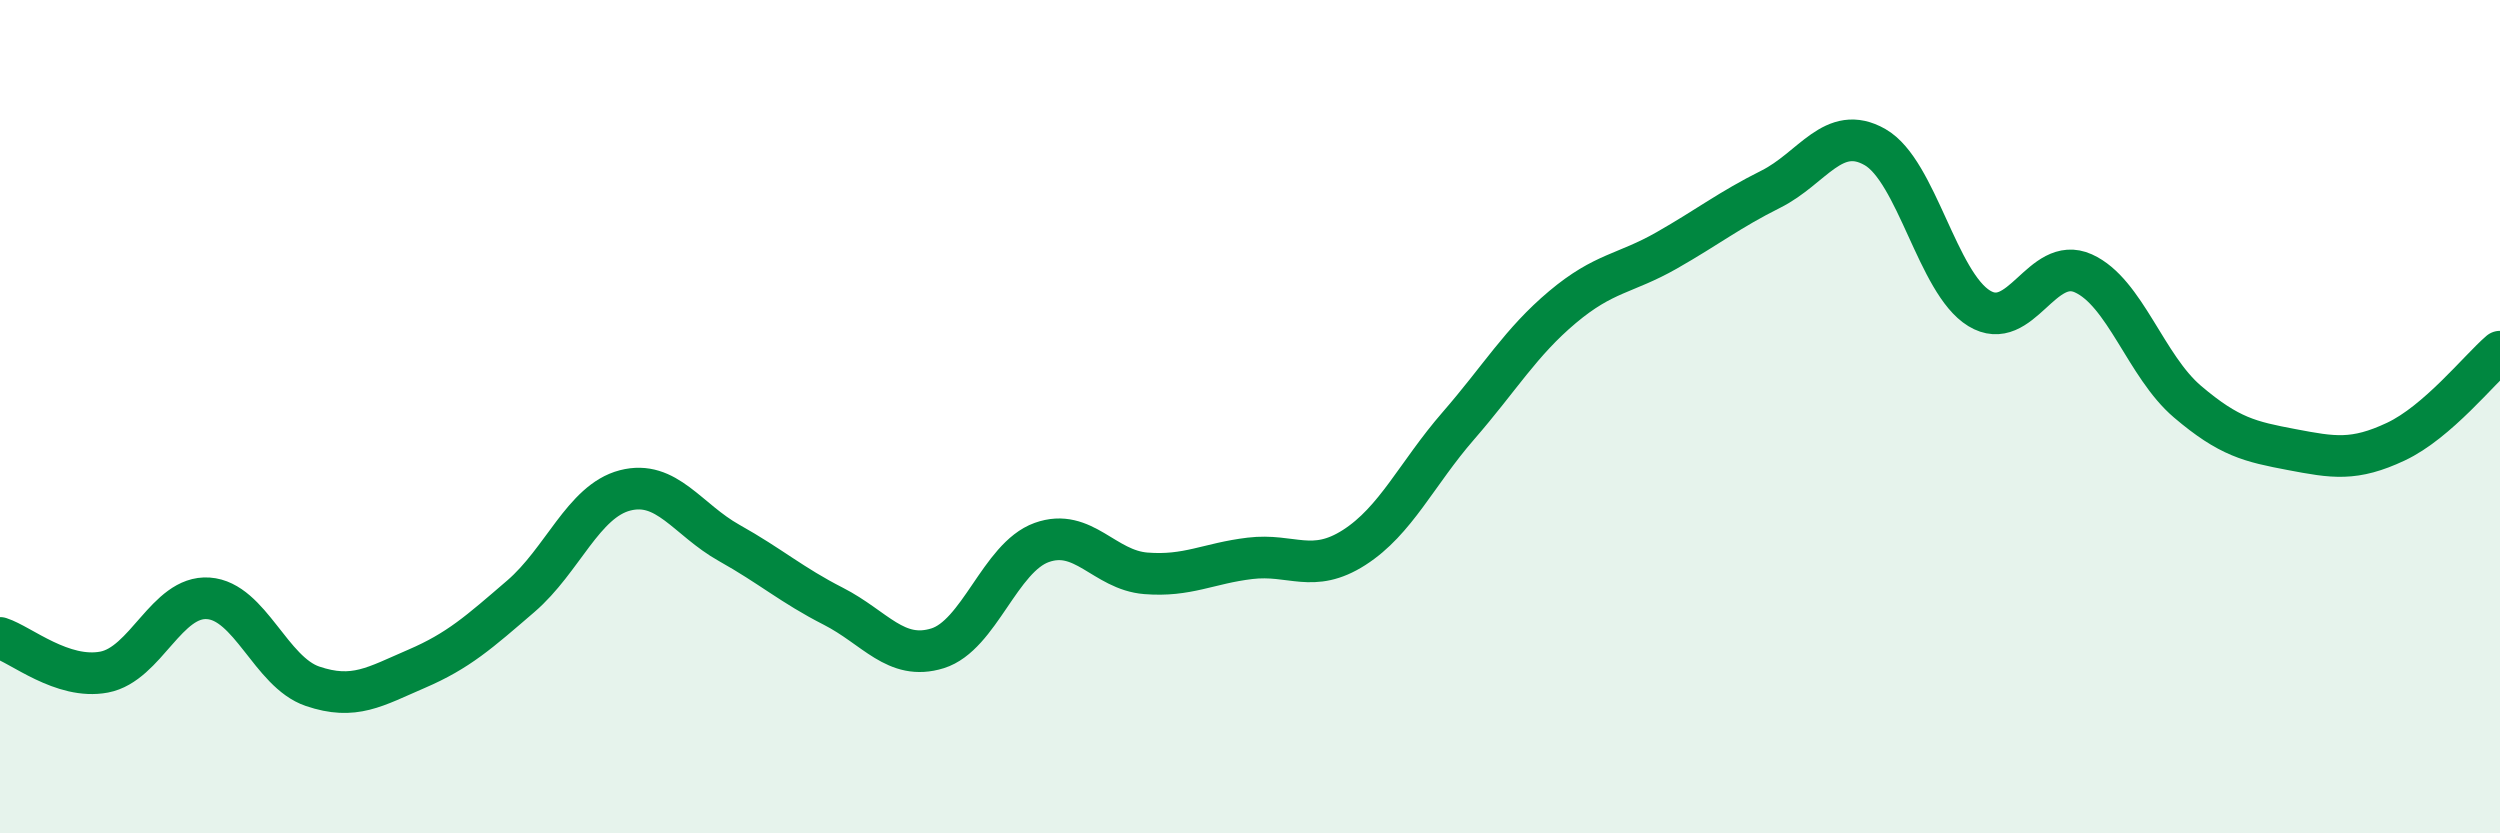
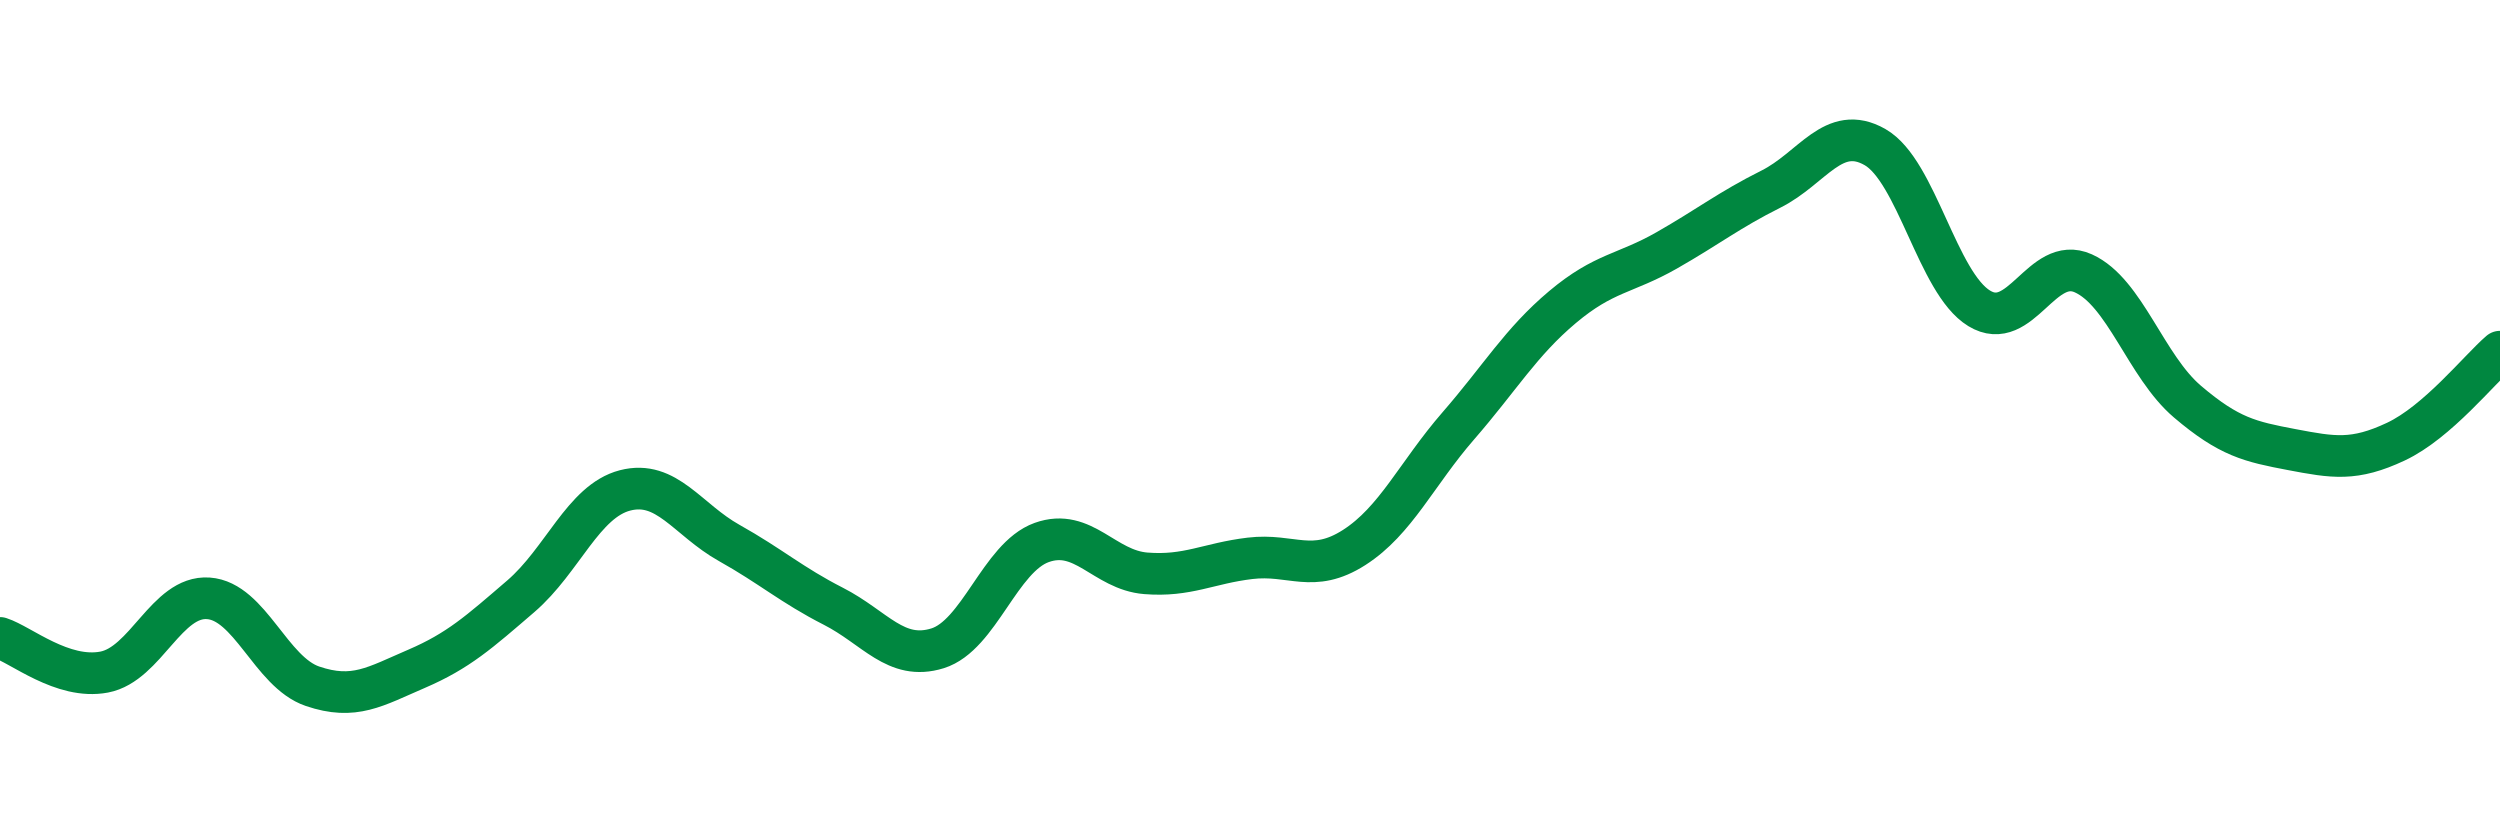
<svg xmlns="http://www.w3.org/2000/svg" width="60" height="20" viewBox="0 0 60 20">
-   <path d="M 0,15.31 C 0.5,15.47 1.5,16.32 2.5,16.13 C 3.5,15.94 4,14.29 5,14.36 C 6,14.43 6.5,16.13 7.5,16.47 C 8.5,16.81 9,16.48 10,16.05 C 11,15.62 11.5,15.17 12.5,14.31 C 13.5,13.45 14,12.03 15,11.77 C 16,11.51 16.5,12.47 17.5,13.03 C 18.5,13.59 19,14.04 20,14.55 C 21,15.06 21.5,15.87 22.5,15.56 C 23.5,15.25 24,13.38 25,13.02 C 26,12.66 26.5,13.68 27.5,13.76 C 28.5,13.84 29,13.52 30,13.4 C 31,13.28 31.5,13.78 32.5,13.14 C 33.5,12.5 34,11.37 35,10.22 C 36,9.07 36.5,8.21 37.5,7.37 C 38.5,6.53 39,6.58 40,6.01 C 41,5.44 41.5,5.04 42.5,4.54 C 43.5,4.04 44,2.96 45,3.53 C 46,4.1 46.5,6.79 47.5,7.4 C 48.5,8.01 49,6.11 50,6.56 C 51,7.01 51.5,8.79 52.5,9.64 C 53.5,10.49 54,10.6 55,10.79 C 56,10.98 56.5,11.07 57.5,10.6 C 58.5,10.13 59.5,8.87 60,8.44L60 20L0 20Z" fill="#008740" opacity="0.1" stroke-linecap="round" stroke-linejoin="round" />
  <path d="M 0,15.31 C 0.5,15.47 1.5,16.32 2.5,16.13 C 3.5,15.94 4,14.29 5,14.36 C 6,14.43 6.5,16.13 7.5,16.47 C 8.5,16.81 9,16.48 10,16.05 C 11,15.62 11.5,15.17 12.5,14.31 C 13.5,13.45 14,12.03 15,11.77 C 16,11.51 16.5,12.47 17.5,13.03 C 18.5,13.59 19,14.04 20,14.55 C 21,15.06 21.5,15.87 22.5,15.56 C 23.5,15.25 24,13.38 25,13.02 C 26,12.66 26.5,13.68 27.5,13.76 C 28.5,13.84 29,13.52 30,13.4 C 31,13.28 31.5,13.78 32.5,13.14 C 33.5,12.5 34,11.37 35,10.22 C 36,9.07 36.5,8.21 37.5,7.37 C 38.5,6.53 39,6.58 40,6.01 C 41,5.44 41.5,5.04 42.5,4.54 C 43.5,4.04 44,2.96 45,3.53 C 46,4.1 46.5,6.79 47.5,7.4 C 48.5,8.01 49,6.11 50,6.56 C 51,7.01 51.5,8.79 52.5,9.64 C 53.5,10.49 54,10.6 55,10.79 C 56,10.98 56.5,11.07 57.5,10.6 C 58.5,10.13 59.5,8.87 60,8.44" stroke="#008740" stroke-width="1" fill="none" stroke-linecap="round" stroke-linejoin="round" />
</svg>